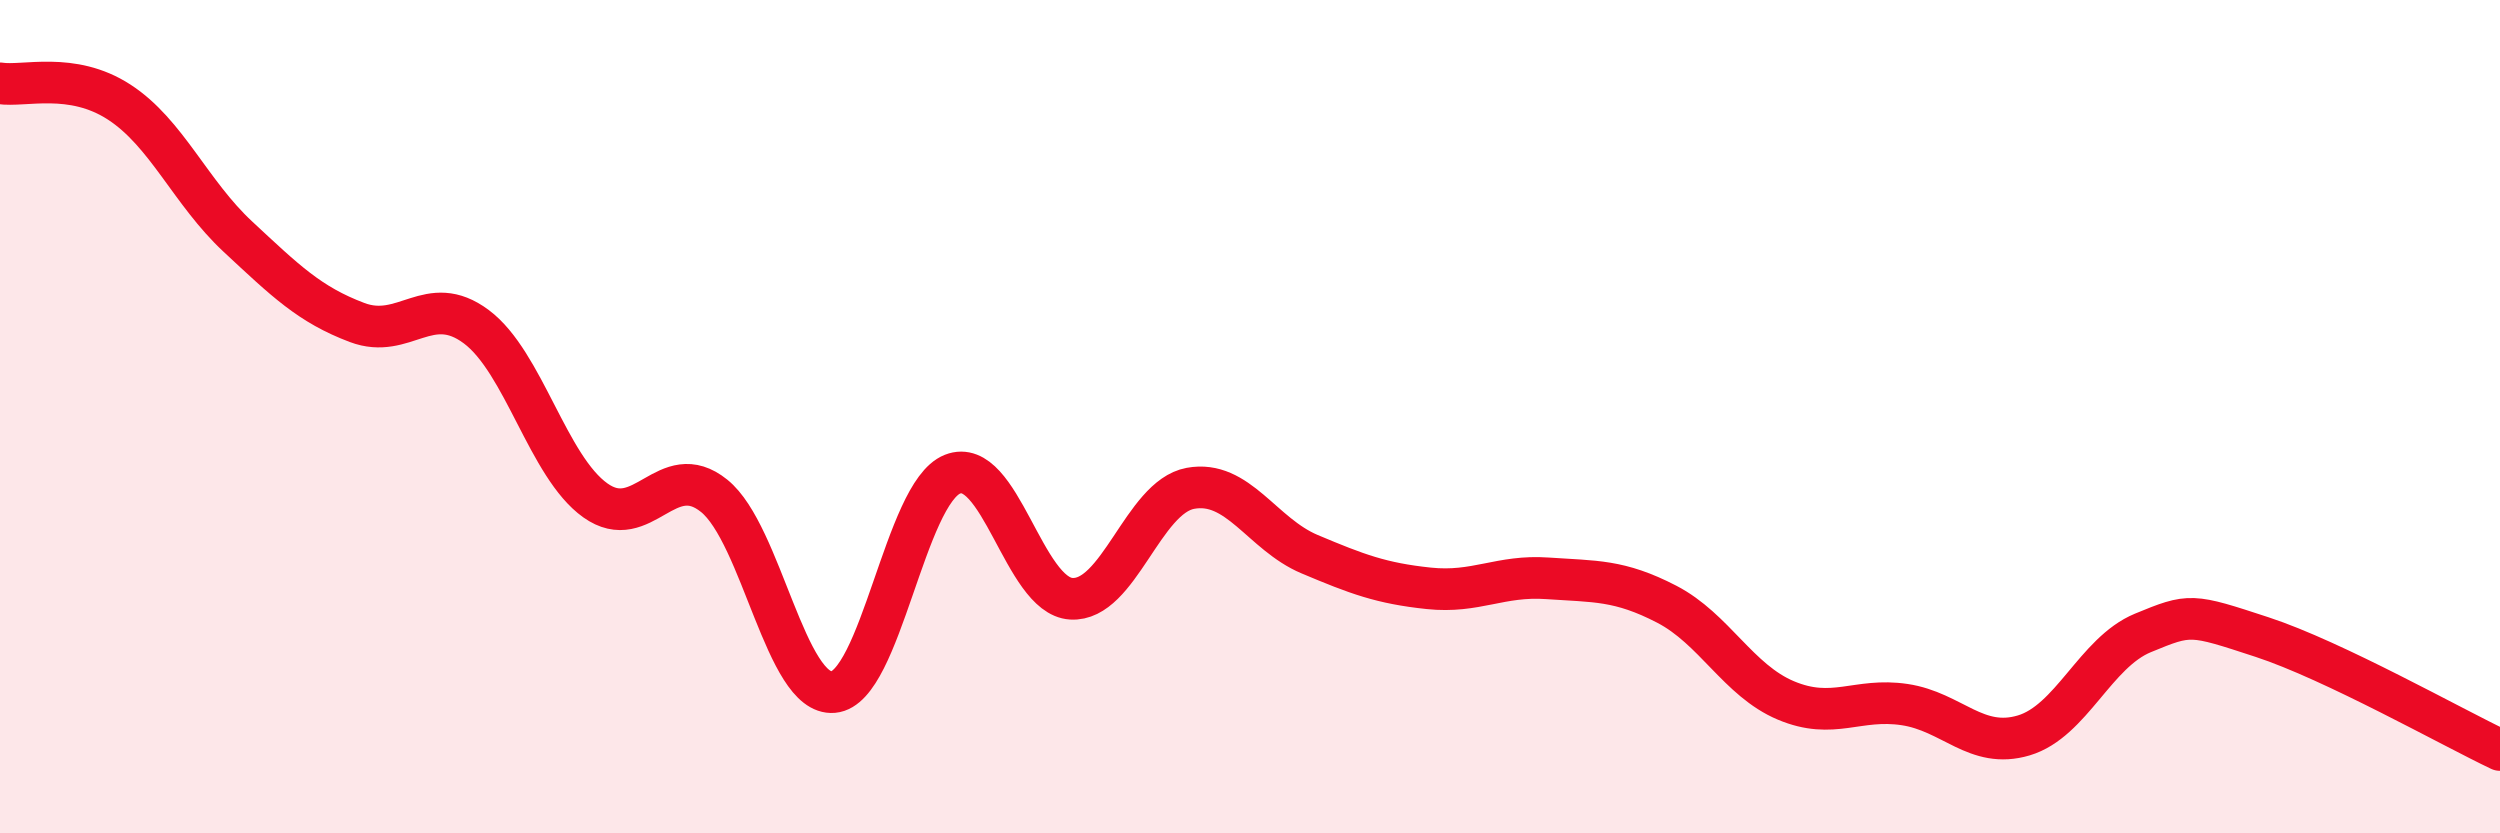
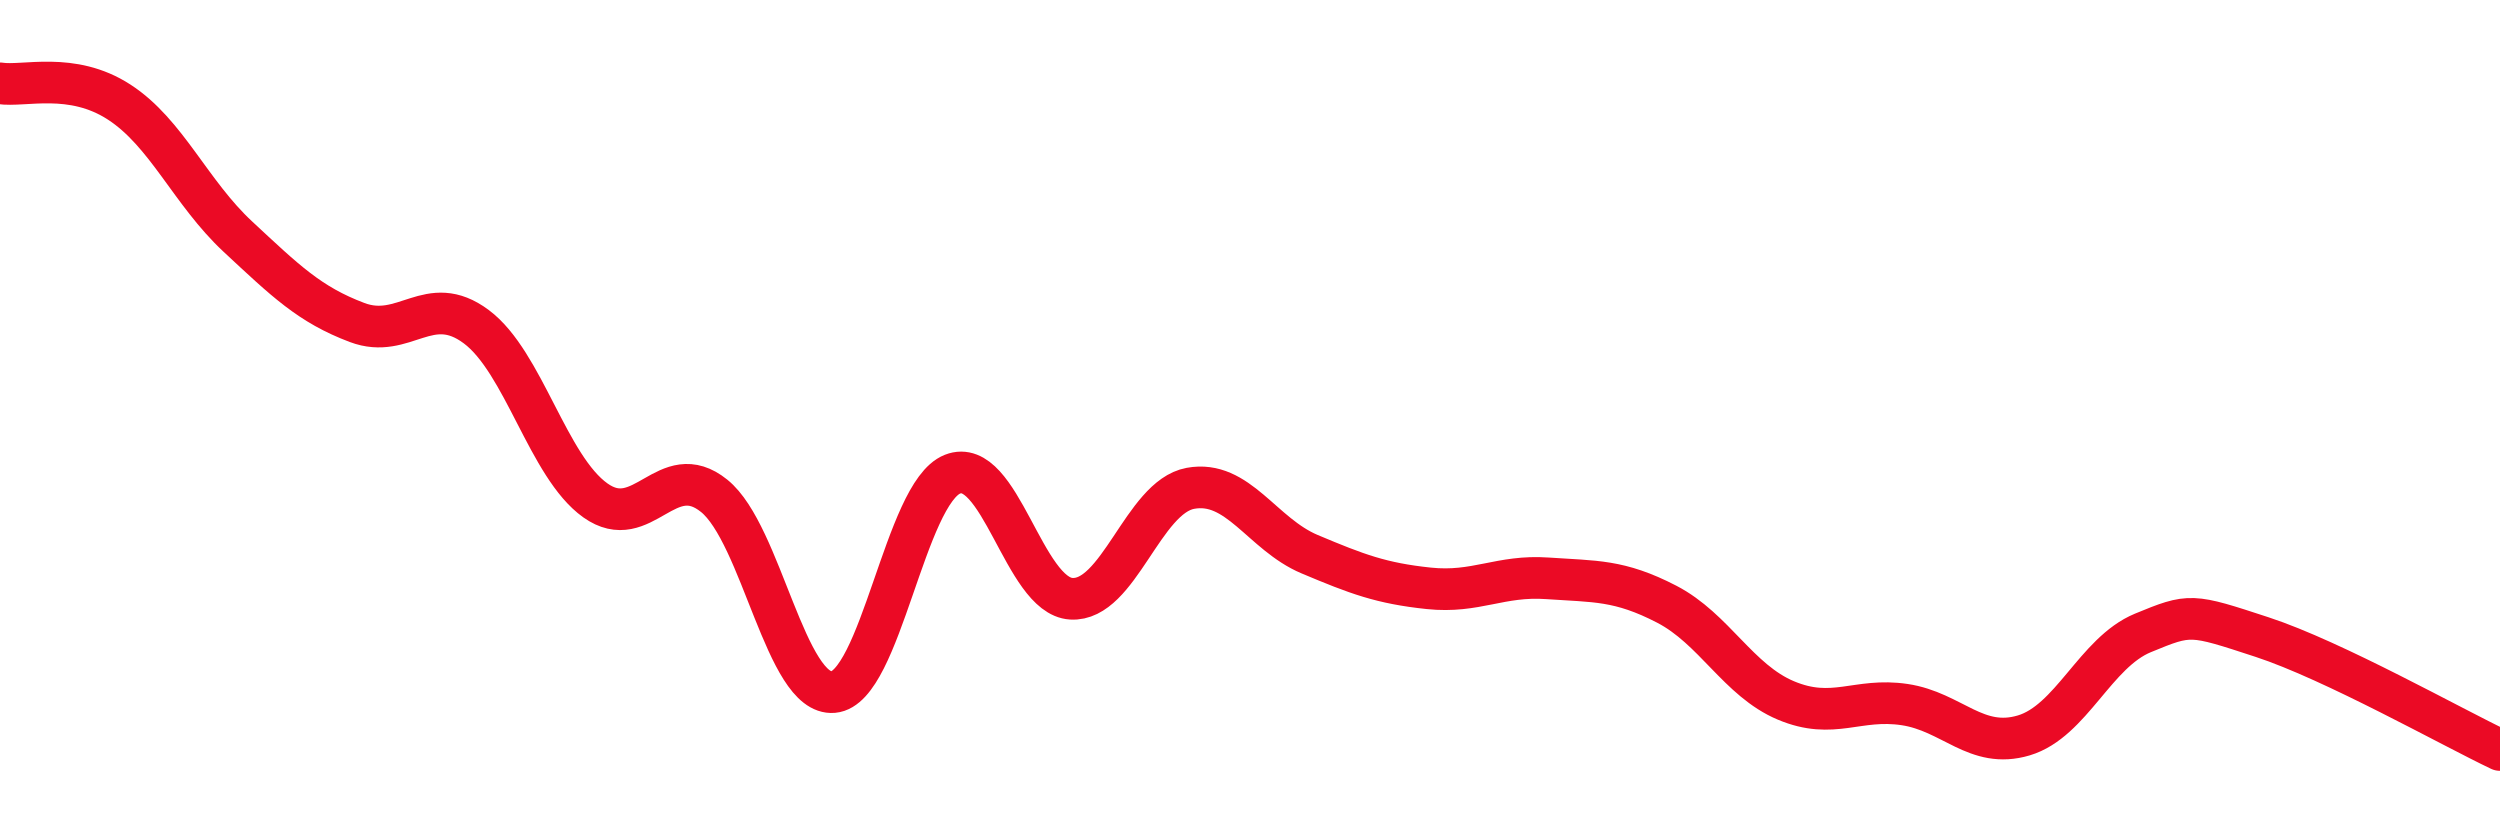
<svg xmlns="http://www.w3.org/2000/svg" width="60" height="20" viewBox="0 0 60 20">
-   <path d="M 0,2 C 0.57,2.09 1.72,1.71 2.86,2.45 C 4,3.19 4.57,4.62 5.71,5.68 C 6.85,6.74 7.43,7.31 8.57,7.74 C 9.71,8.17 10.29,6.99 11.43,7.84 C 12.57,8.69 13.15,11.2 14.29,12.01 C 15.43,12.82 16,10.98 17.14,11.9 C 18.28,12.82 18.86,16.71 20,16.61 C 21.14,16.51 21.72,11.83 22.86,11.38 C 24,10.93 24.57,14.3 25.71,14.37 C 26.85,14.44 27.43,11.93 28.57,11.72 C 29.71,11.51 30.29,12.82 31.43,13.3 C 32.57,13.78 33.15,14 34.29,14.12 C 35.43,14.24 36,13.8 37.14,13.88 C 38.28,13.96 38.86,13.91 40,14.5 C 41.14,15.09 41.72,16.33 42.86,16.81 C 44,17.29 44.57,16.74 45.71,16.91 C 46.85,17.08 47.43,17.99 48.57,17.65 C 49.71,17.31 50.29,15.66 51.43,15.19 C 52.57,14.72 52.58,14.73 54.29,15.29 C 56,15.85 58.86,17.46 60,18L60 20L0 20Z" fill="#EB0A25" opacity="0.1" stroke-linecap="round" stroke-linejoin="round" />
  <path d="M 0,2 C 0.57,2.09 1.72,1.71 2.86,2.45 C 4,3.19 4.57,4.62 5.71,5.68 C 6.85,6.74 7.43,7.31 8.57,7.74 C 9.71,8.17 10.29,6.99 11.43,7.84 C 12.57,8.69 13.15,11.2 14.29,12.01 C 15.43,12.82 16,10.98 17.14,11.9 C 18.28,12.82 18.86,16.71 20,16.61 C 21.14,16.51 21.72,11.83 22.86,11.38 C 24,10.93 24.57,14.3 25.71,14.37 C 26.85,14.44 27.43,11.93 28.57,11.72 C 29.71,11.51 30.29,12.82 31.43,13.3 C 32.57,13.78 33.15,14 34.29,14.12 C 35.43,14.24 36,13.8 37.14,13.88 C 38.28,13.96 38.86,13.91 40,14.5 C 41.14,15.09 41.72,16.33 42.86,16.81 C 44,17.29 44.57,16.74 45.71,16.91 C 46.85,17.08 47.43,17.99 48.57,17.65 C 49.71,17.31 50.29,15.66 51.43,15.19 C 52.57,14.72 52.58,14.73 54.29,15.29 C 56,15.85 58.86,17.46 60,18" stroke="#EB0A25" stroke-width="1" fill="none" stroke-linecap="round" stroke-linejoin="round" />
</svg>